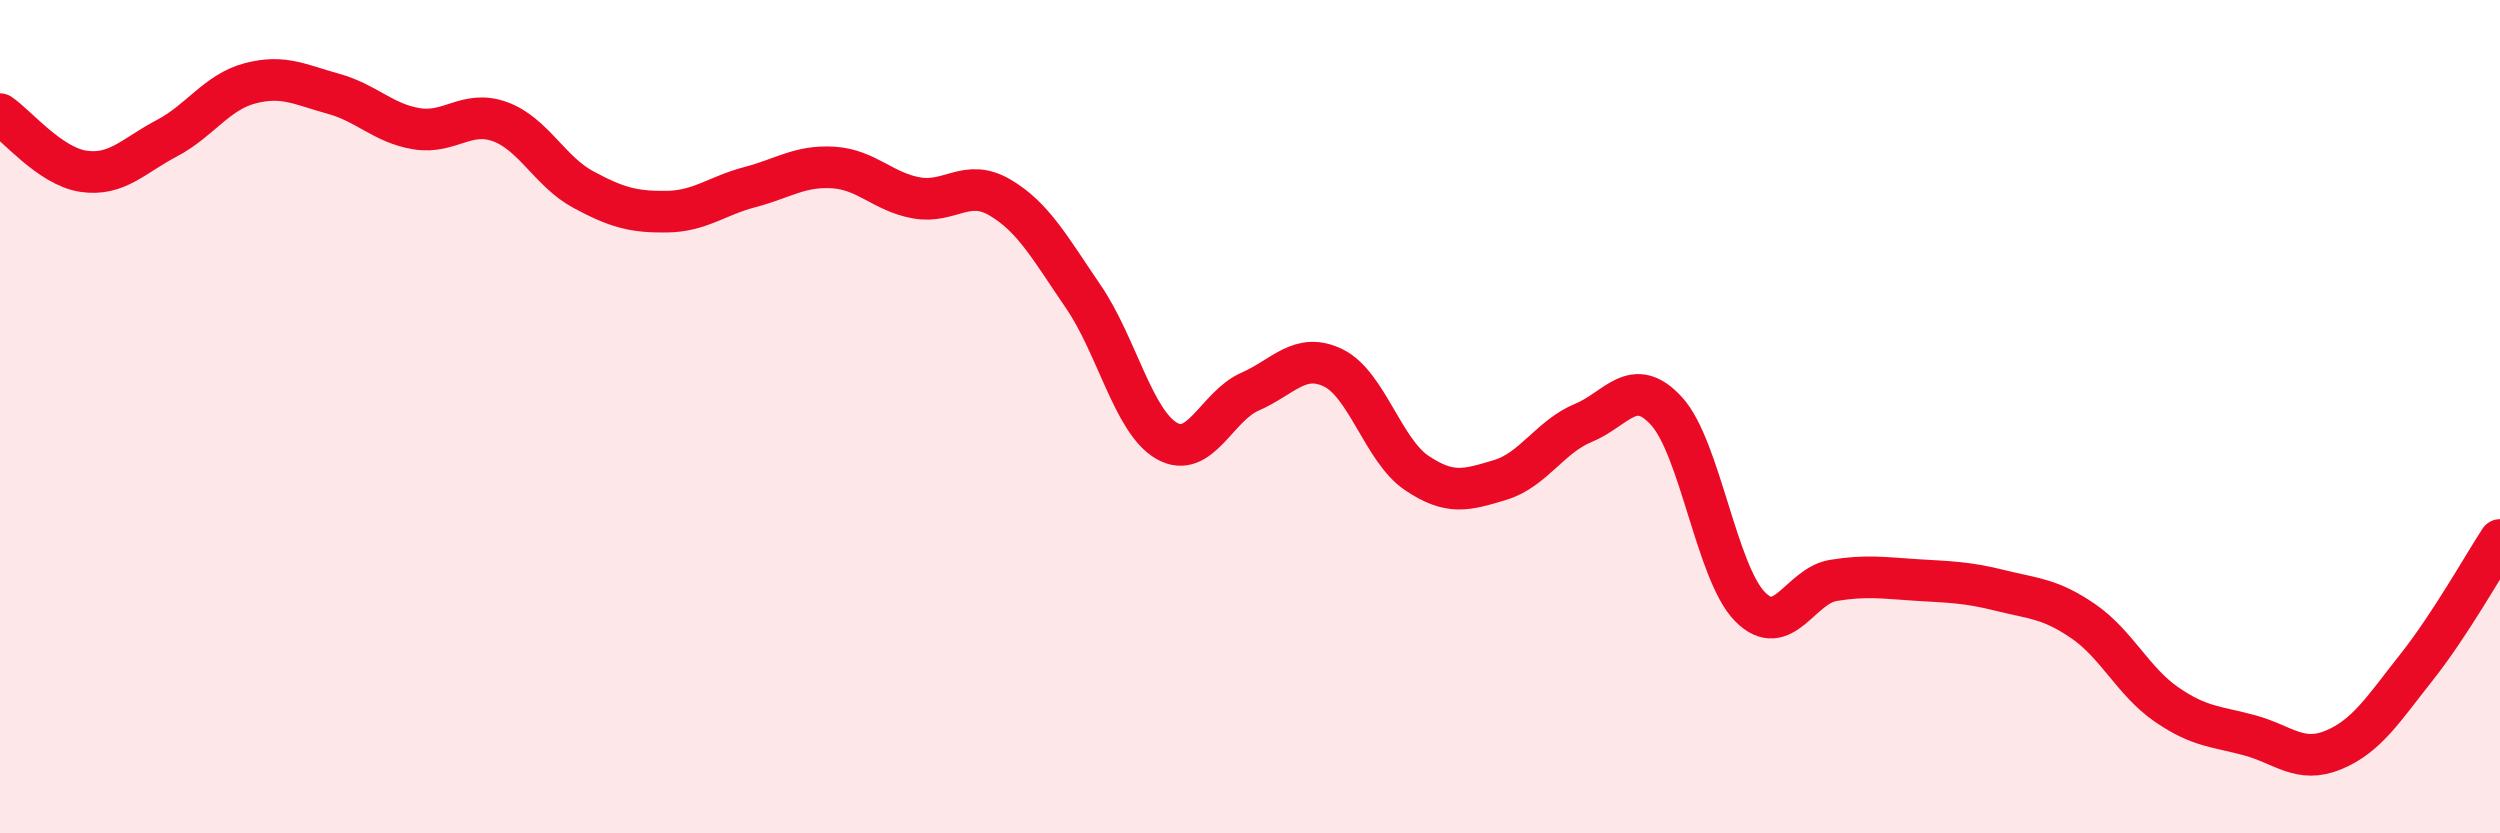
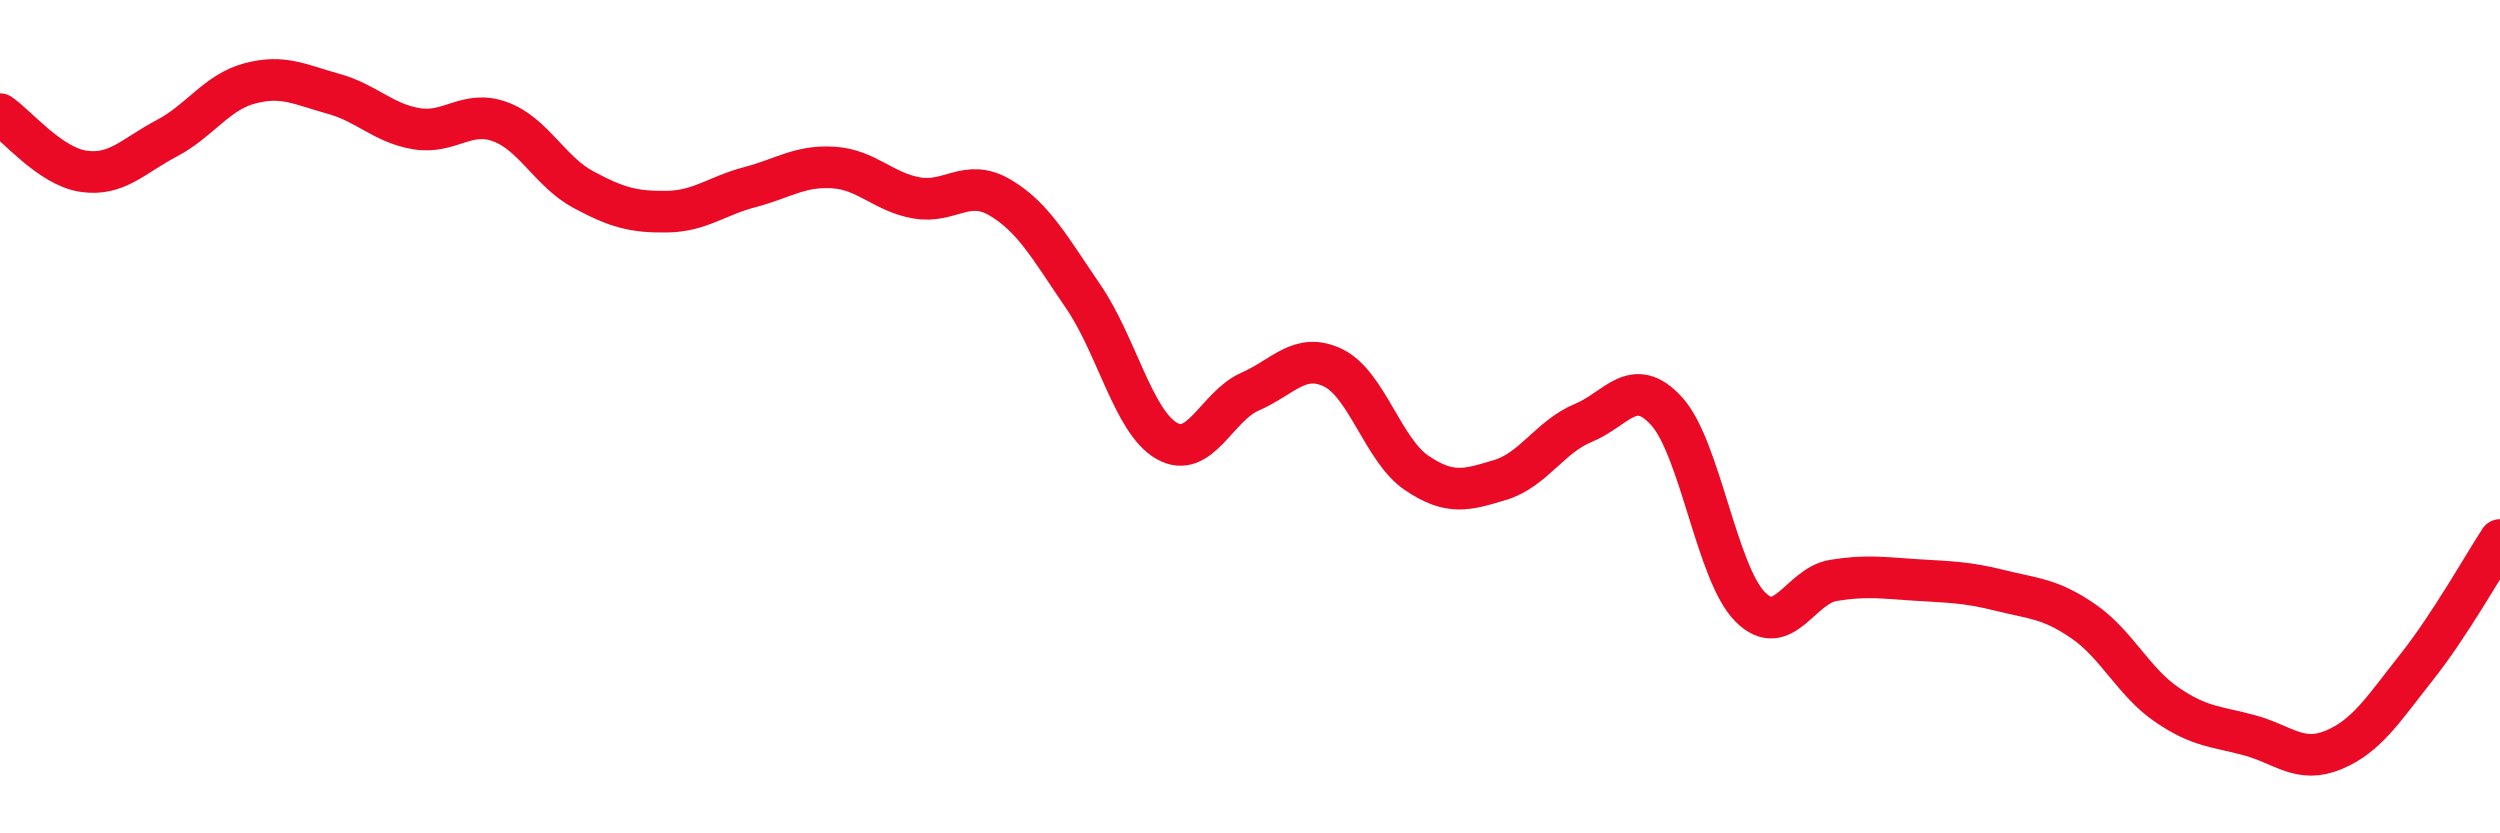
<svg xmlns="http://www.w3.org/2000/svg" width="60" height="20" viewBox="0 0 60 20">
-   <path d="M 0,2.74 C 0.4,3.01 1.2,3.99 2,4.11 C 2.8,4.23 3.2,3.74 4,3.32 C 4.8,2.9 5.2,2.21 6,2 C 6.8,1.79 7.2,2.03 8,2.25 C 8.8,2.47 9.2,2.96 10,3.09 C 10.8,3.22 11.2,2.63 12,2.92 C 12.8,3.21 13.2,4.12 14,4.55 C 14.8,4.98 15.2,5.09 16,5.08 C 16.8,5.07 17.2,4.7 18,4.49 C 18.8,4.28 19.2,3.97 20,4.02 C 20.8,4.07 21.2,4.61 22,4.75 C 22.8,4.89 23.2,4.27 24,4.74 C 24.8,5.21 25.2,5.95 26,7.12 C 26.8,8.29 27.2,10.12 28,10.58 C 28.8,11.04 29.2,9.75 30,9.4 C 30.8,9.05 31.2,8.44 32,8.83 C 32.8,9.22 33.2,10.81 34,11.35 C 34.8,11.89 35.2,11.76 36,11.52 C 36.8,11.28 37.2,10.48 38,10.15 C 38.8,9.82 39.2,8.99 40,9.87 C 40.8,10.75 41.2,13.75 42,14.56 C 42.8,15.37 43.2,14.06 44,13.93 C 44.8,13.8 45.2,13.87 46,13.92 C 46.8,13.97 47.2,13.97 48,14.17 C 48.8,14.37 49.2,14.36 50,14.91 C 50.8,15.46 51.2,16.36 52,16.91 C 52.8,17.46 53.2,17.43 54,17.65 C 54.8,17.87 55.2,18.33 56,18 C 56.8,17.67 57.2,17.02 58,16.01 C 58.8,15 59.6,13.57 60,12.96L60 20L0 20Z" fill="#EB0A25" opacity="0.1" stroke-linecap="round" stroke-linejoin="round" />
  <path d="M 0,2.74 C 0.4,3.01 1.2,3.99 2,4.11 C 2.8,4.23 3.2,3.74 4,3.32 C 4.8,2.9 5.2,2.21 6,2 C 6.8,1.79 7.2,2.03 8,2.25 C 8.8,2.47 9.2,2.96 10,3.09 C 10.8,3.22 11.2,2.63 12,2.92 C 12.8,3.21 13.2,4.12 14,4.55 C 14.8,4.98 15.2,5.09 16,5.08 C 16.8,5.07 17.2,4.7 18,4.49 C 18.8,4.28 19.2,3.97 20,4.02 C 20.8,4.07 21.2,4.61 22,4.75 C 22.8,4.89 23.2,4.27 24,4.74 C 24.8,5.21 25.2,5.95 26,7.12 C 26.8,8.29 27.2,10.12 28,10.58 C 28.8,11.04 29.2,9.75 30,9.4 C 30.8,9.05 31.2,8.44 32,8.83 C 32.8,9.22 33.2,10.81 34,11.35 C 34.8,11.89 35.2,11.76 36,11.52 C 36.8,11.28 37.2,10.48 38,10.15 C 38.8,9.82 39.2,8.99 40,9.87 C 40.8,10.75 41.2,13.75 42,14.56 C 42.8,15.37 43.2,14.06 44,13.93 C 44.8,13.8 45.2,13.87 46,13.92 C 46.8,13.97 47.2,13.97 48,14.17 C 48.8,14.37 49.2,14.36 50,14.91 C 50.8,15.46 51.2,16.36 52,16.91 C 52.8,17.46 53.2,17.43 54,17.65 C 54.8,17.87 55.2,18.33 56,18 C 56.8,17.67 57.2,17.02 58,16.01 C 58.8,15 59.6,13.57 60,12.96" stroke="#EB0A25" stroke-width="1" fill="none" stroke-linecap="round" stroke-linejoin="round" />
</svg>